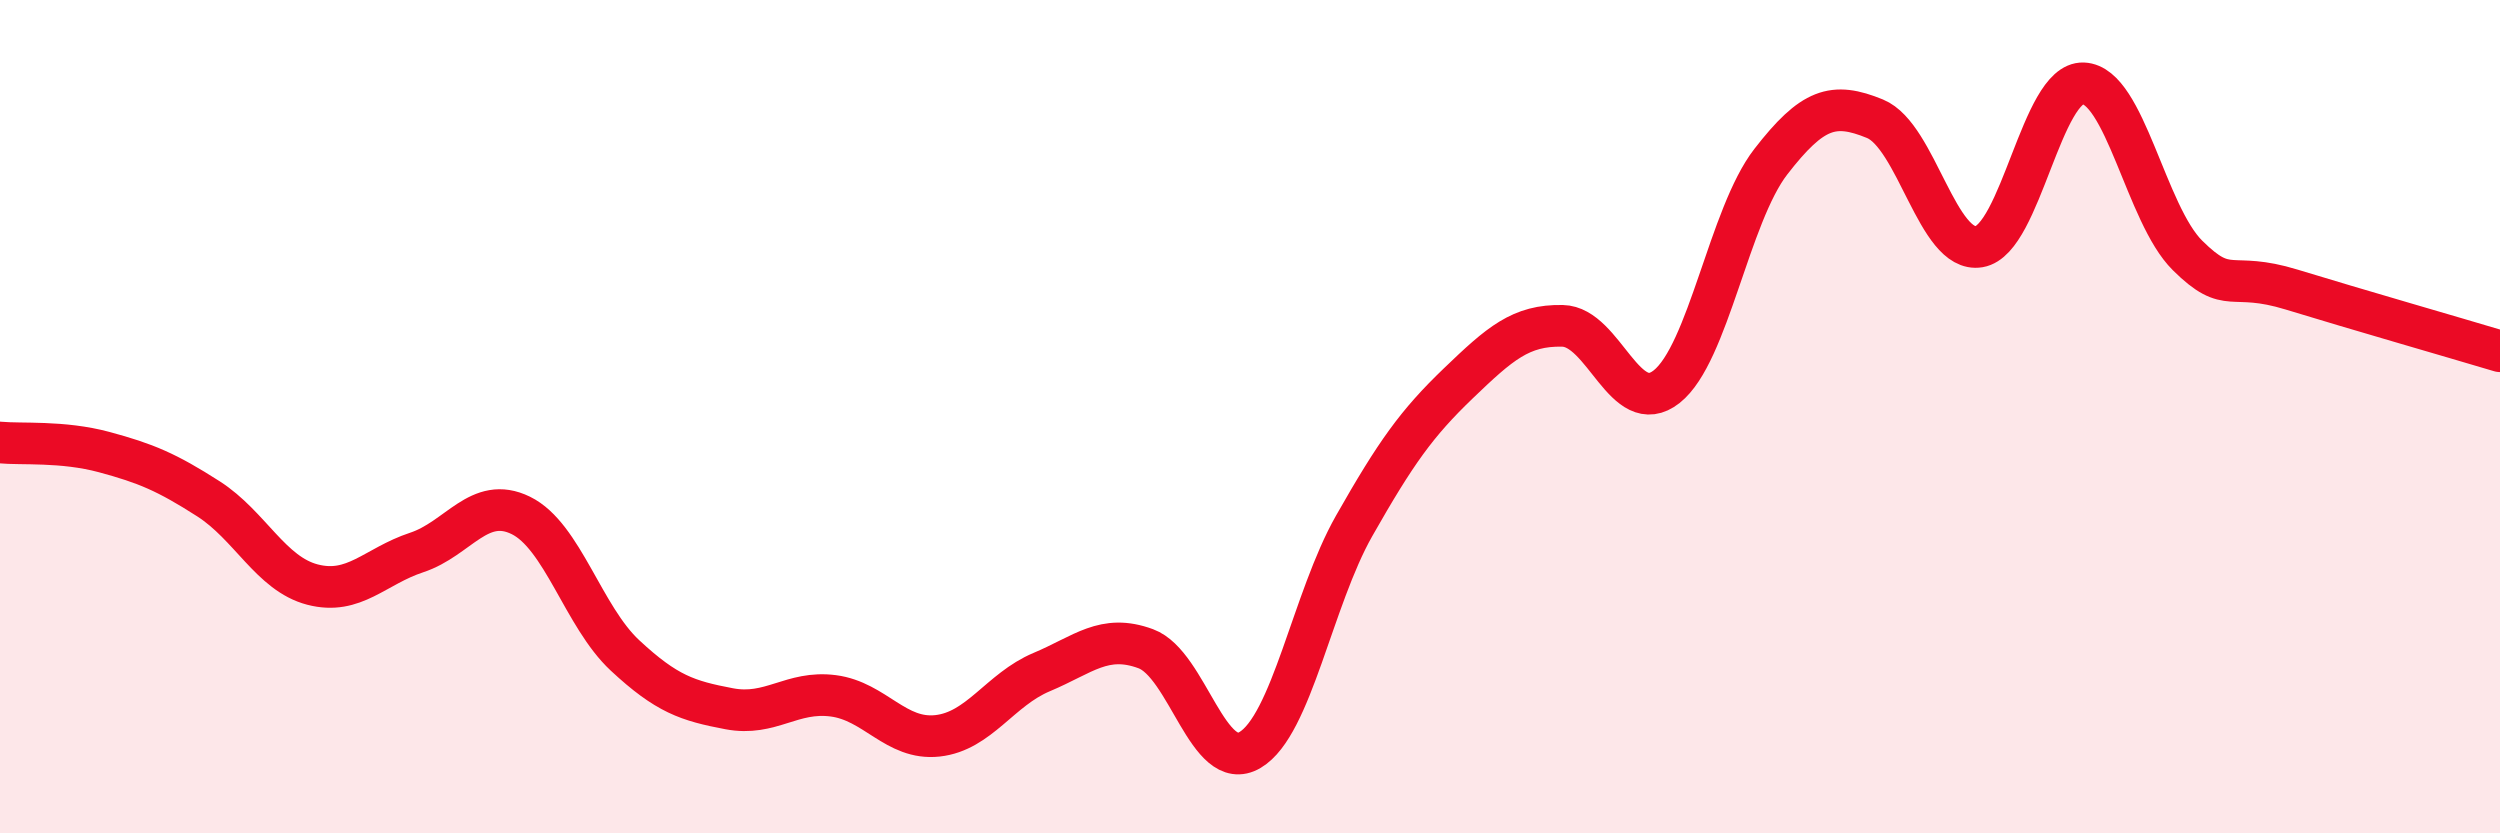
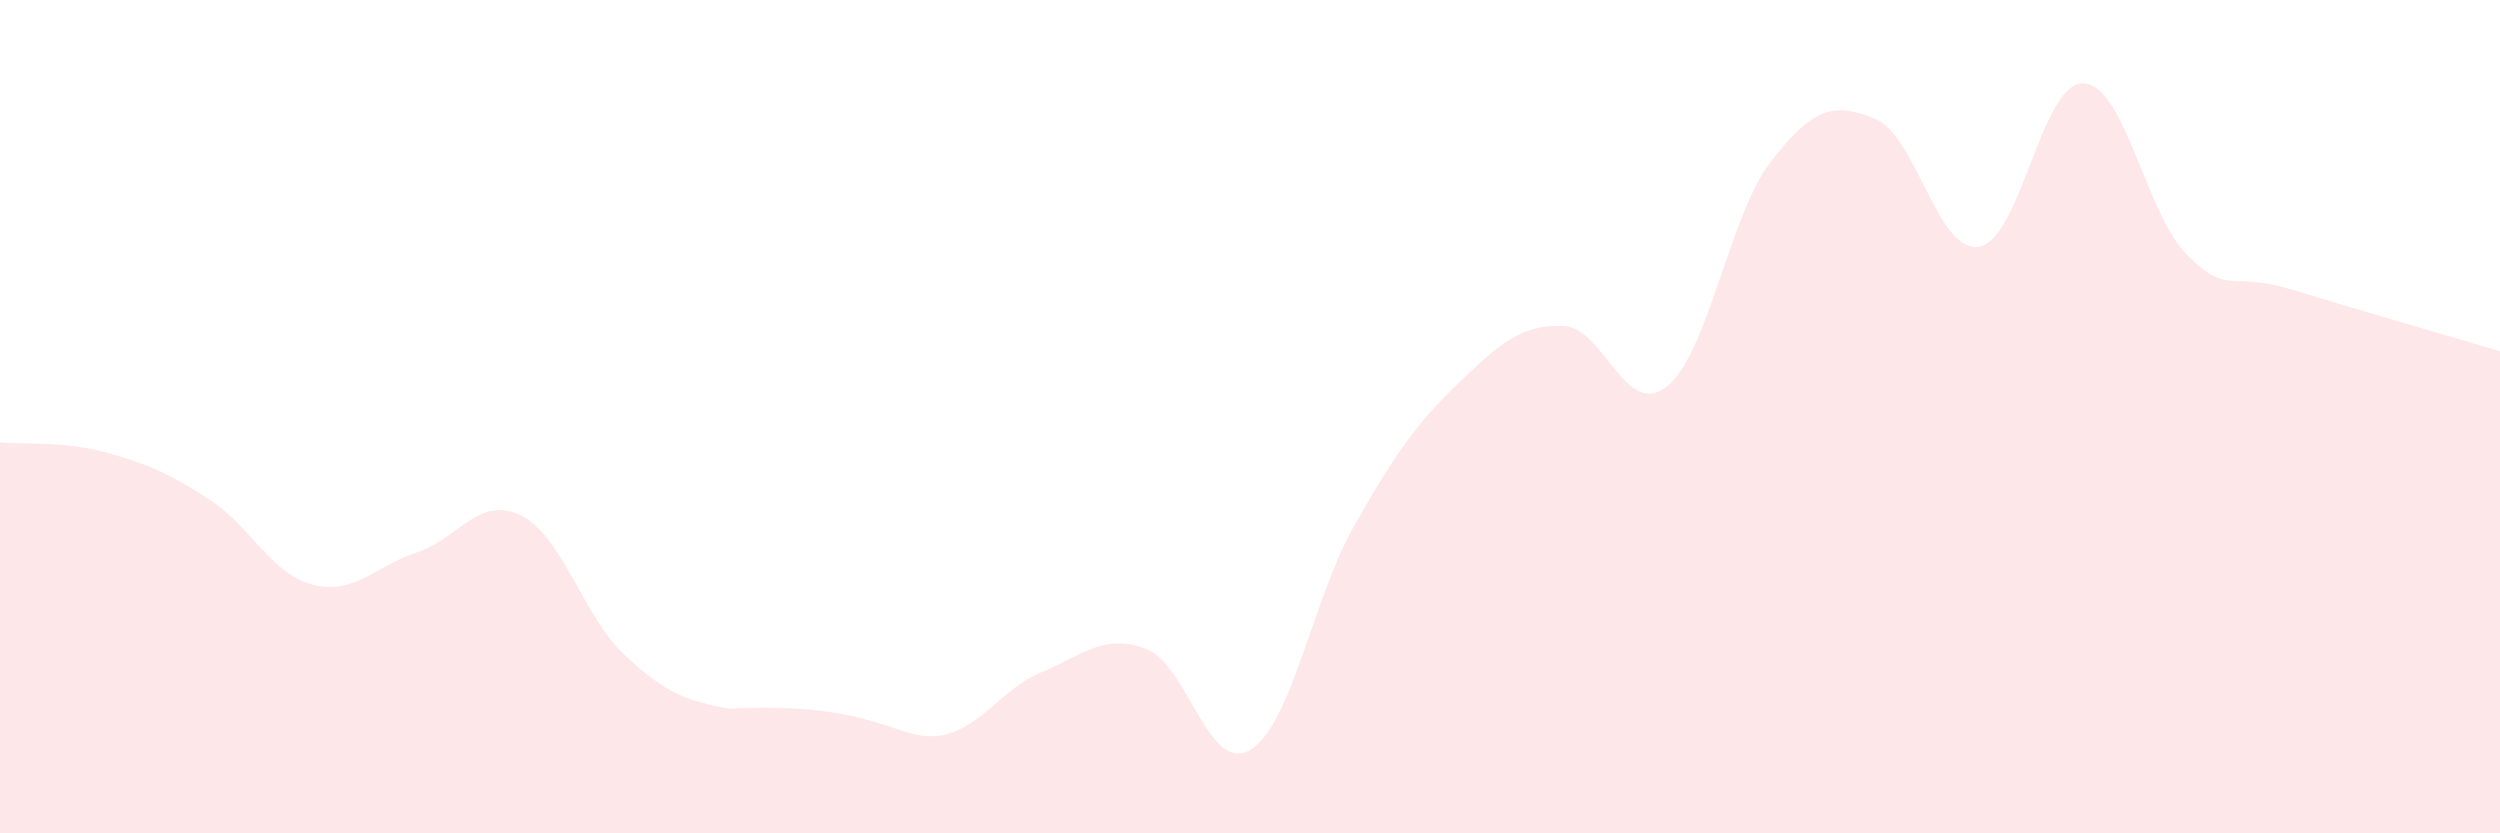
<svg xmlns="http://www.w3.org/2000/svg" width="60" height="20" viewBox="0 0 60 20">
-   <path d="M 0,10.62 C 0.5,10.67 1.5,10.58 2.5,10.85 C 3.5,11.12 4,11.33 5,11.97 C 6,12.61 6.5,13.77 7.5,14.03 C 8.5,14.29 9,13.59 10,13.26 C 11,12.93 11.5,11.88 12.5,12.37 C 13.5,12.86 14,14.8 15,15.73 C 16,16.66 16.5,16.82 17.5,17.01 C 18.5,17.2 19,16.57 20,16.7 C 21,16.83 21.5,17.77 22.5,17.66 C 23.5,17.55 24,16.55 25,16.13 C 26,15.71 26.5,15.2 27.5,15.57 C 28.5,15.94 29,18.59 30,18 C 31,17.41 31.5,14.38 32.5,12.62 C 33.5,10.86 34,10.16 35,9.2 C 36,8.24 36.5,7.8 37.5,7.82 C 38.5,7.84 39,10.07 40,9.28 C 41,8.49 41.5,5.17 42.5,3.88 C 43.5,2.59 44,2.44 45,2.85 C 46,3.26 46.5,6.09 47.5,5.92 C 48.5,5.75 49,1.96 50,2 C 51,2.04 51.5,5.14 52.5,6.13 C 53.5,7.12 53.5,6.49 55,6.95 C 56.5,7.41 59,8.13 60,8.43L60 20L0 20Z" fill="#EB0A25" opacity="0.1" stroke-linecap="round" stroke-linejoin="round" />
-   <path d="M 0,10.62 C 0.5,10.67 1.5,10.58 2.5,10.85 C 3.5,11.12 4,11.33 5,11.97 C 6,12.61 6.5,13.77 7.5,14.03 C 8.5,14.29 9,13.59 10,13.26 C 11,12.93 11.5,11.88 12.5,12.37 C 13.5,12.86 14,14.8 15,15.73 C 16,16.66 16.5,16.82 17.5,17.01 C 18.5,17.2 19,16.57 20,16.7 C 21,16.83 21.5,17.77 22.5,17.66 C 23.5,17.55 24,16.55 25,16.13 C 26,15.71 26.5,15.2 27.5,15.57 C 28.5,15.94 29,18.59 30,18 C 31,17.41 31.5,14.38 32.5,12.62 C 33.5,10.86 34,10.16 35,9.2 C 36,8.24 36.5,7.8 37.5,7.82 C 38.5,7.84 39,10.07 40,9.28 C 41,8.49 41.5,5.17 42.5,3.88 C 43.5,2.59 44,2.44 45,2.85 C 46,3.26 46.5,6.09 47.5,5.92 C 48.5,5.75 49,1.96 50,2 C 51,2.04 51.5,5.14 52.5,6.13 C 53.5,7.12 53.5,6.49 55,6.95 C 56.5,7.41 59,8.13 60,8.43" stroke="#EB0A25" stroke-width="1" fill="none" stroke-linecap="round" stroke-linejoin="round" />
+   <path d="M 0,10.62 C 0.5,10.67 1.5,10.58 2.5,10.85 C 3.5,11.12 4,11.33 5,11.97 C 6,12.61 6.5,13.77 7.5,14.03 C 8.5,14.29 9,13.59 10,13.26 C 11,12.93 11.5,11.88 12.5,12.37 C 13.5,12.86 14,14.8 15,15.73 C 16,16.66 16.5,16.82 17.5,17.01 C 21,16.83 21.5,17.77 22.5,17.66 C 23.5,17.55 24,16.55 25,16.13 C 26,15.71 26.5,15.2 27.5,15.57 C 28.5,15.94 29,18.59 30,18 C 31,17.41 31.5,14.38 32.5,12.62 C 33.5,10.86 34,10.16 35,9.2 C 36,8.24 36.5,7.8 37.5,7.82 C 38.5,7.84 39,10.07 40,9.28 C 41,8.49 41.5,5.17 42.5,3.88 C 43.5,2.59 44,2.44 45,2.85 C 46,3.26 46.5,6.09 47.5,5.92 C 48.5,5.75 49,1.96 50,2 C 51,2.04 51.5,5.14 52.5,6.13 C 53.5,7.12 53.5,6.49 55,6.95 C 56.5,7.41 59,8.13 60,8.43L60 20L0 20Z" fill="#EB0A25" opacity="0.1" stroke-linecap="round" stroke-linejoin="round" />
</svg>